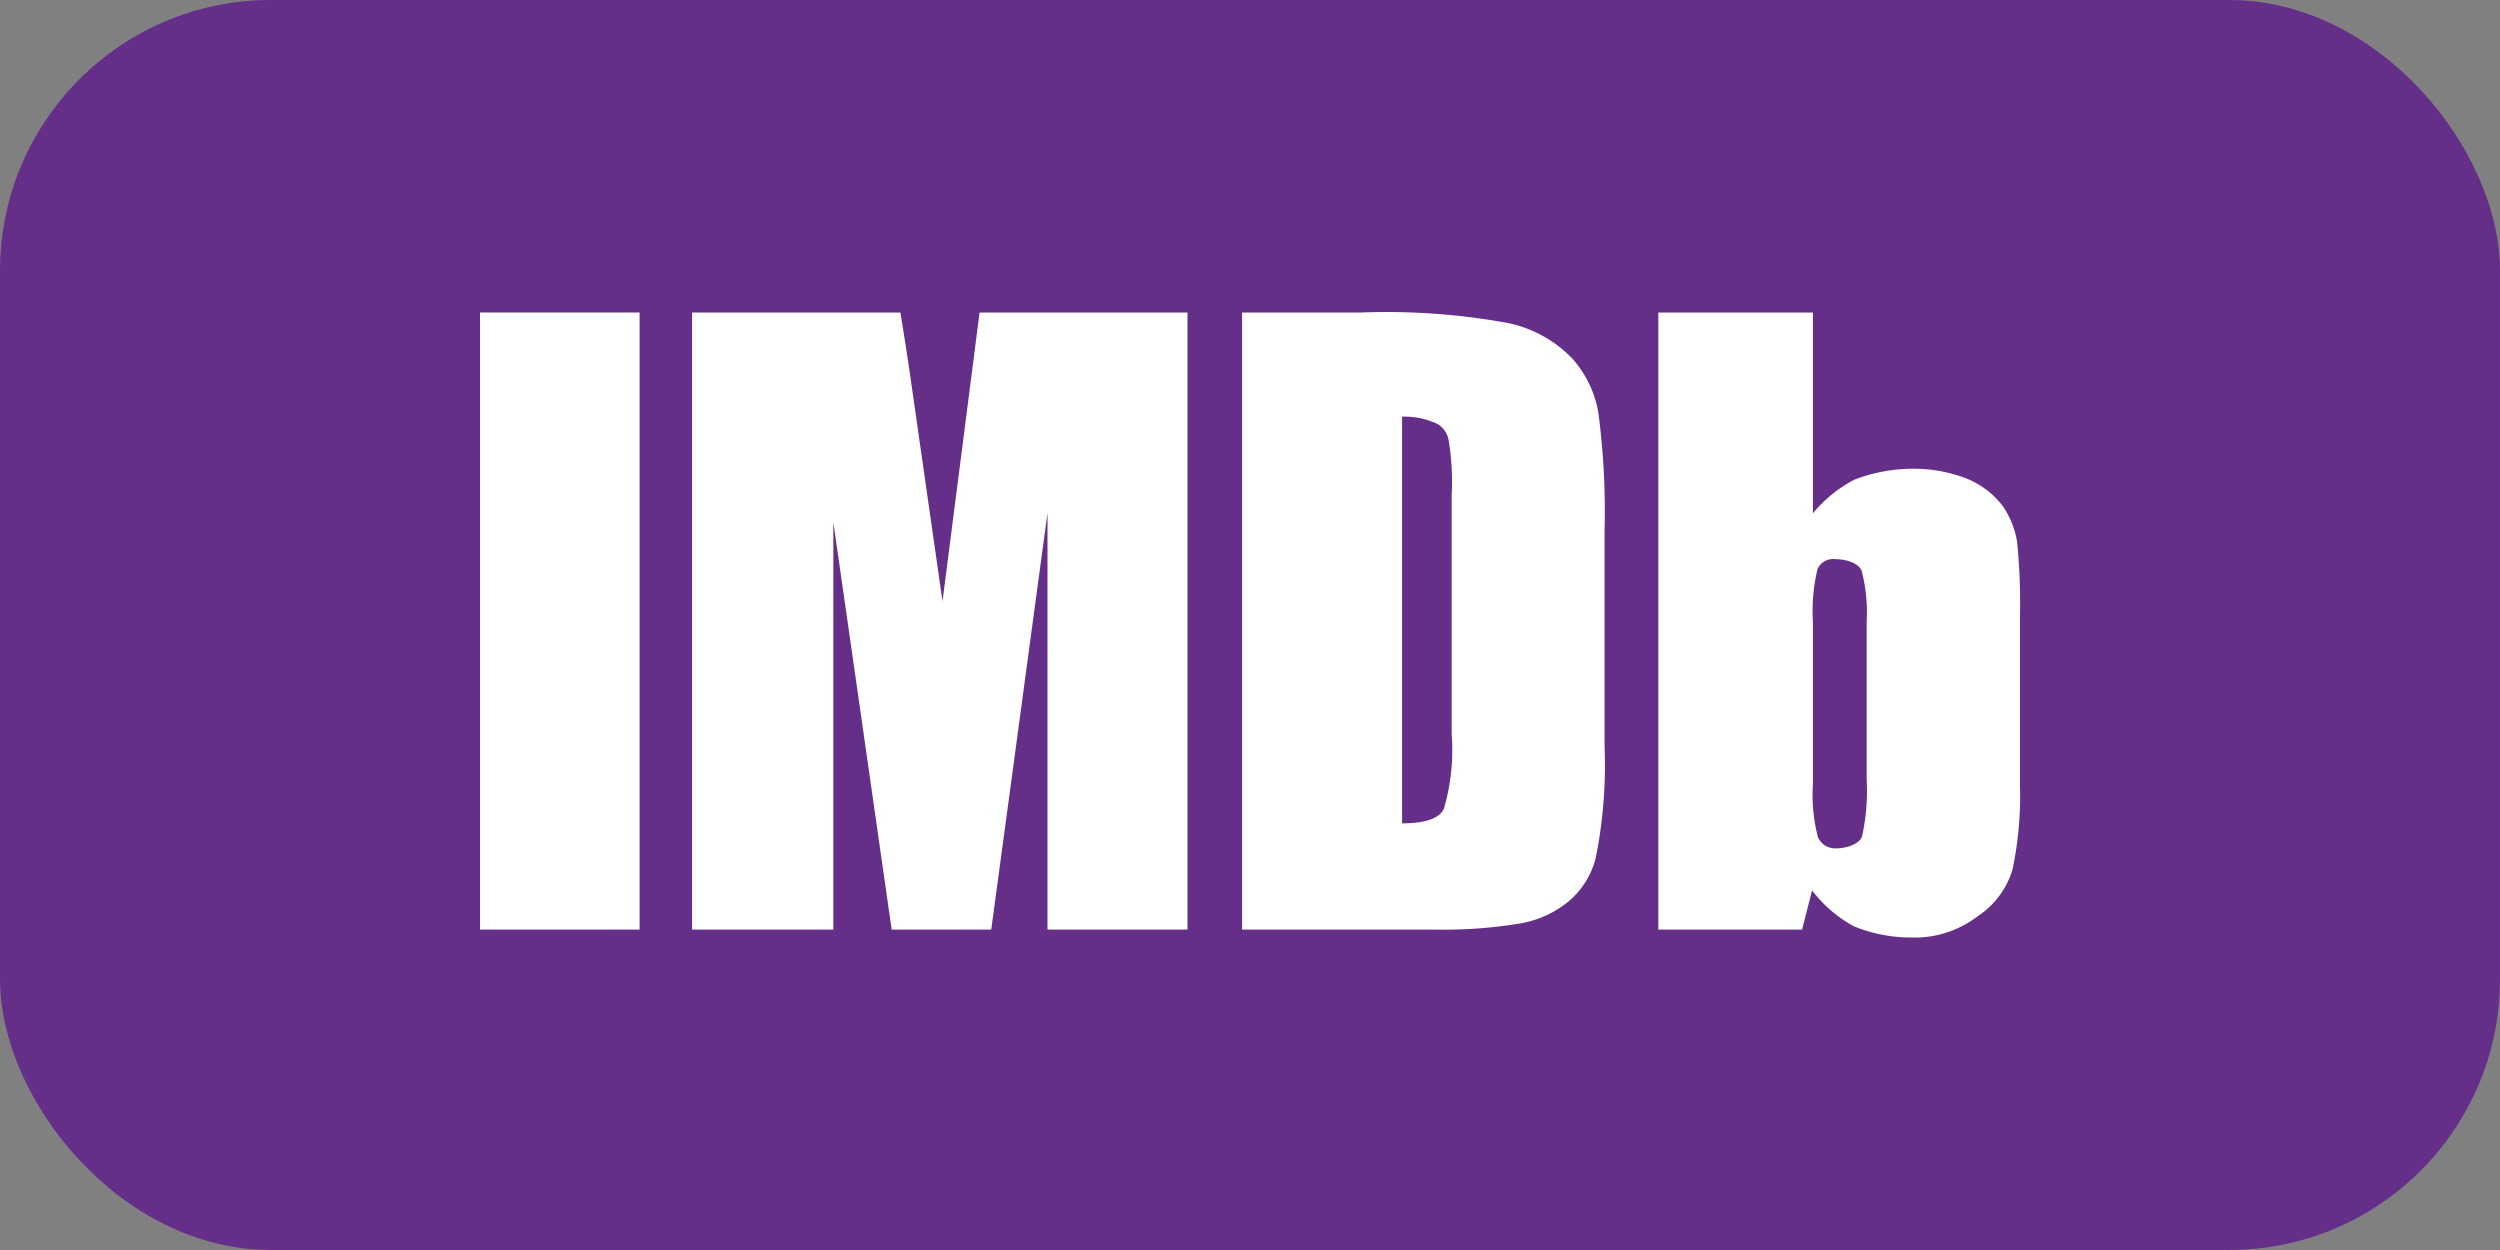
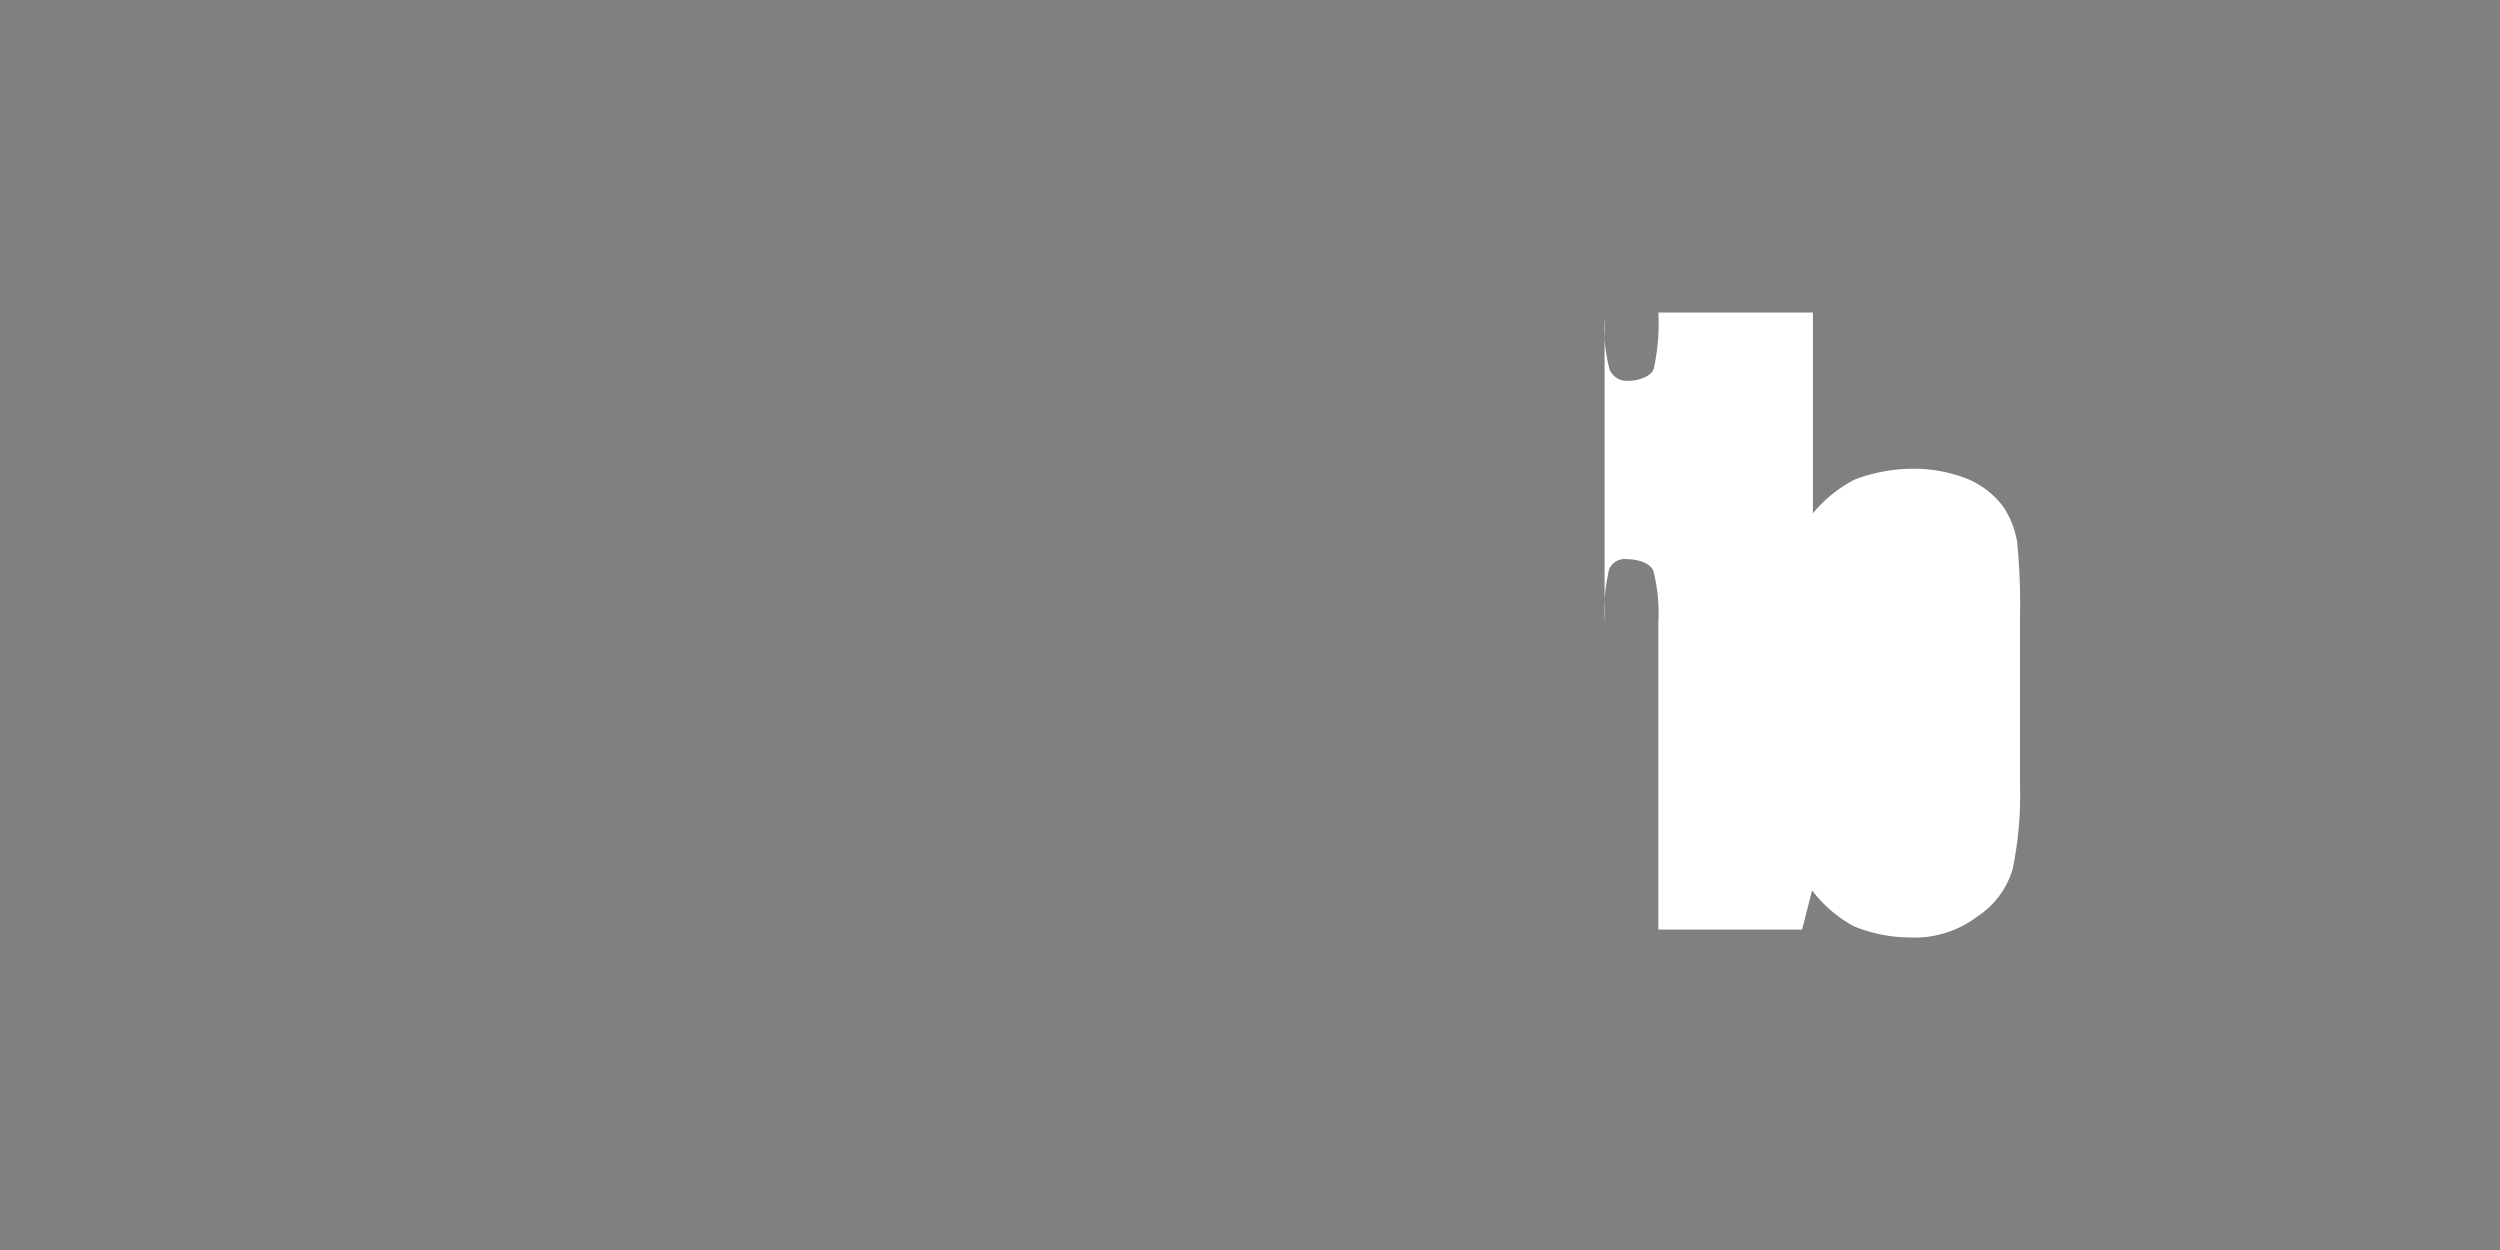
<svg xmlns="http://www.w3.org/2000/svg" viewBox="0 0 60 30">
  <rect x="0" y="0" width="60" height="30" fill="#808080" stroke="none" />
  <defs>
    <style>.a{fill:#652f89;}.b,.c{fill:#fff;}.c{fill-rule:evenodd;}</style>
  </defs>
-   <rect class="a" width="60" height="30" rx="6.5" />
-   <rect class="b" x="11.52" y="7.5" width="3.83" height="14.81" />
-   <path class="c" d="M23.51,7.5l-.89,6.93-.54-3.77c-.17-1.21-.32-2.26-.47-3.16h-5V22.31H20l0-9.78,1.4,9.78h2.39l1.35-10v10H28.5V7.5Z" />
-   <path class="c" d="M34.44,22.31a11.18,11.18,0,0,0,2.06-.15,2.5,2.5,0,0,0,1.15-.53,2,2,0,0,0,.65-1.05,11.33,11.33,0,0,0,.21-2.66v-5.2a18.06,18.06,0,0,0-.15-2.82,2.6,2.6,0,0,0-.63-1.3,3,3,0,0,0-1.5-.84,16.18,16.18,0,0,0-3.56-.26H29.81V22.31Zm.05-12.14a.57.57,0,0,1,.28.41,6.11,6.11,0,0,1,.07,1.3v5.74a5,5,0,0,1-.19,1.8c-.12.23-.46.34-1,.34V10A1.86,1.86,0,0,1,34.49,10.17Z" />
-   <path class="c" d="M39.8,7.5V22.31h3.45l.24-.94a3.18,3.18,0,0,0,1,.86,3.64,3.64,0,0,0,1.37.27A2.48,2.48,0,0,0,47.45,22a2.05,2.05,0,0,0,.85-1.13,8.56,8.56,0,0,0,.18-2V14.75A14.61,14.61,0,0,0,48.41,13a2.14,2.14,0,0,0-.34-.85,2.07,2.07,0,0,0-.86-.66,3.5,3.5,0,0,0-1.32-.24,3.94,3.94,0,0,0-1.38.26,3.2,3.2,0,0,0-1,.81V7.5Zm5,11.22a5,5,0,0,1-.11,1.35c-.06.19-.38.29-.61.29a.45.45,0,0,1-.45-.27,4,4,0,0,1-.12-1.26V14.92a4.33,4.33,0,0,1,.11-1.26.41.41,0,0,1,.43-.24c.23,0,.55.08.63.28a4,4,0,0,1,.12,1.22Z" />
+   <path class="c" d="M39.8,7.5V22.31h3.45l.24-.94a3.18,3.18,0,0,0,1,.86,3.64,3.64,0,0,0,1.37.27A2.48,2.48,0,0,0,47.45,22a2.05,2.05,0,0,0,.85-1.13,8.56,8.56,0,0,0,.18-2V14.75A14.61,14.61,0,0,0,48.41,13a2.14,2.14,0,0,0-.34-.85,2.07,2.07,0,0,0-.86-.66,3.5,3.5,0,0,0-1.32-.24,3.94,3.94,0,0,0-1.38.26,3.2,3.2,0,0,0-1,.81V7.5Za5,5,0,0,1-.11,1.35c-.06.19-.38.29-.61.29a.45.45,0,0,1-.45-.27,4,4,0,0,1-.12-1.26V14.92a4.33,4.33,0,0,1,.11-1.26.41.41,0,0,1,.43-.24c.23,0,.55.08.63.28a4,4,0,0,1,.12,1.22Z" />
</svg>